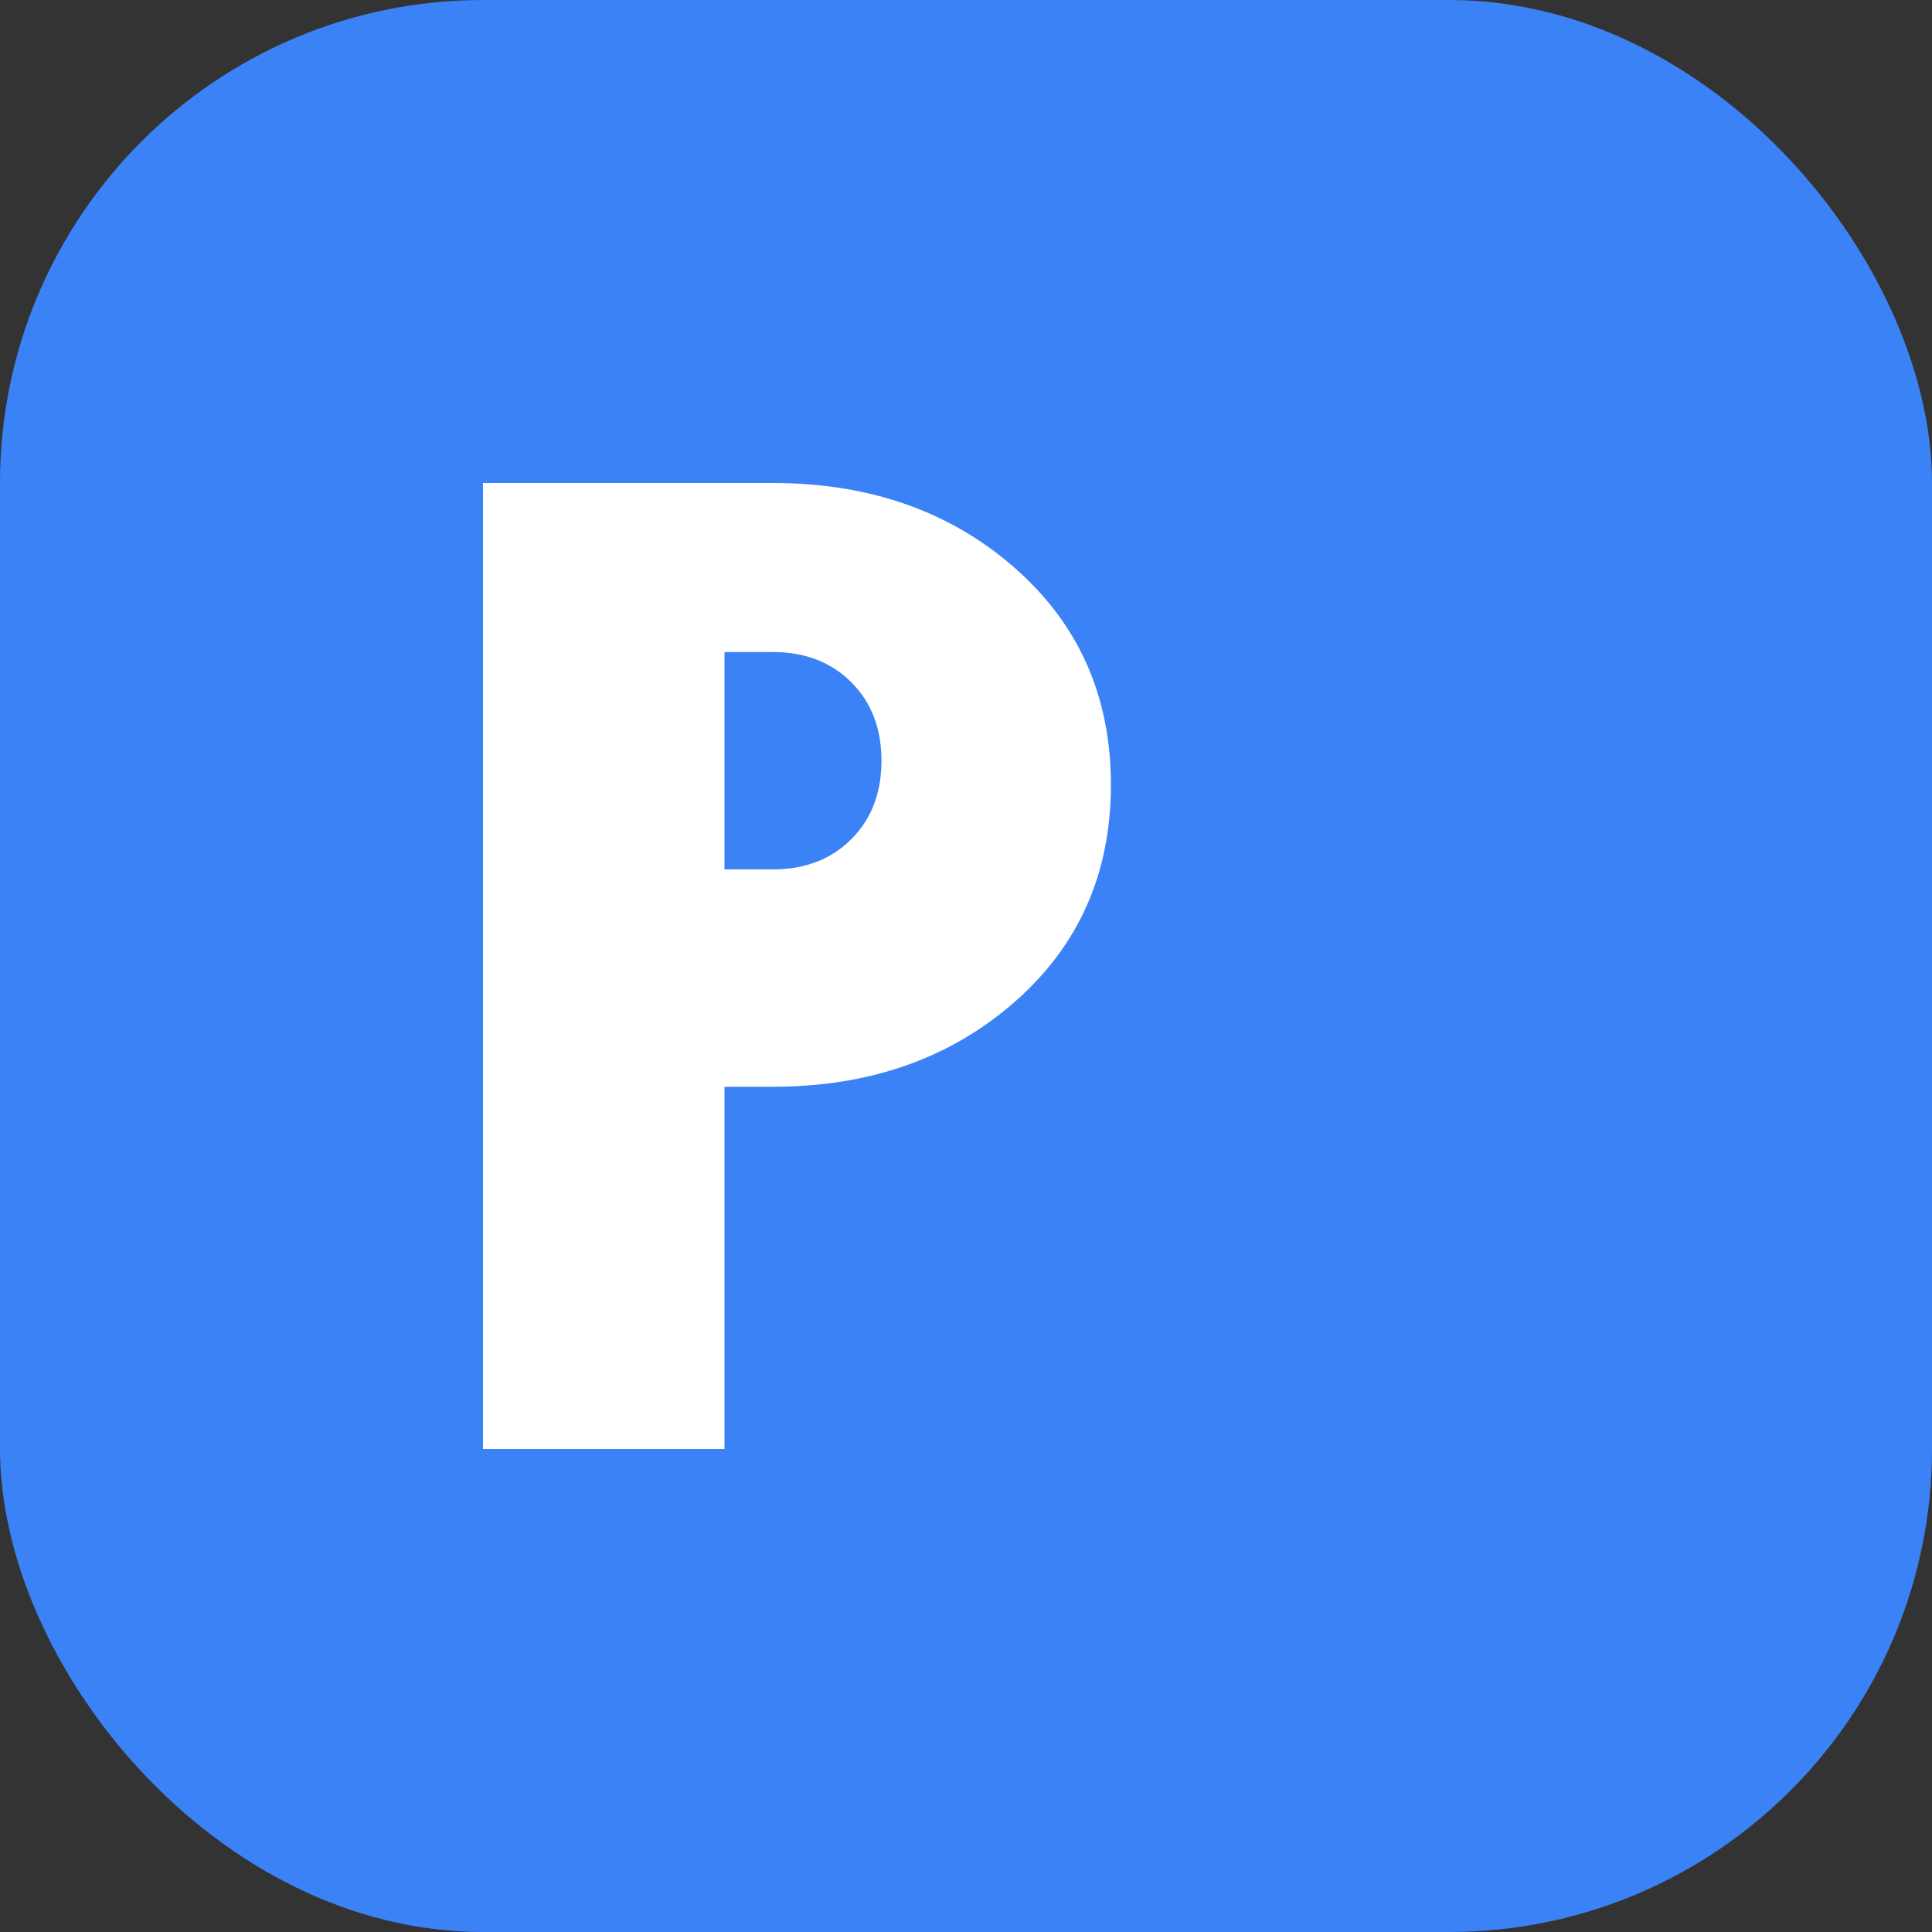
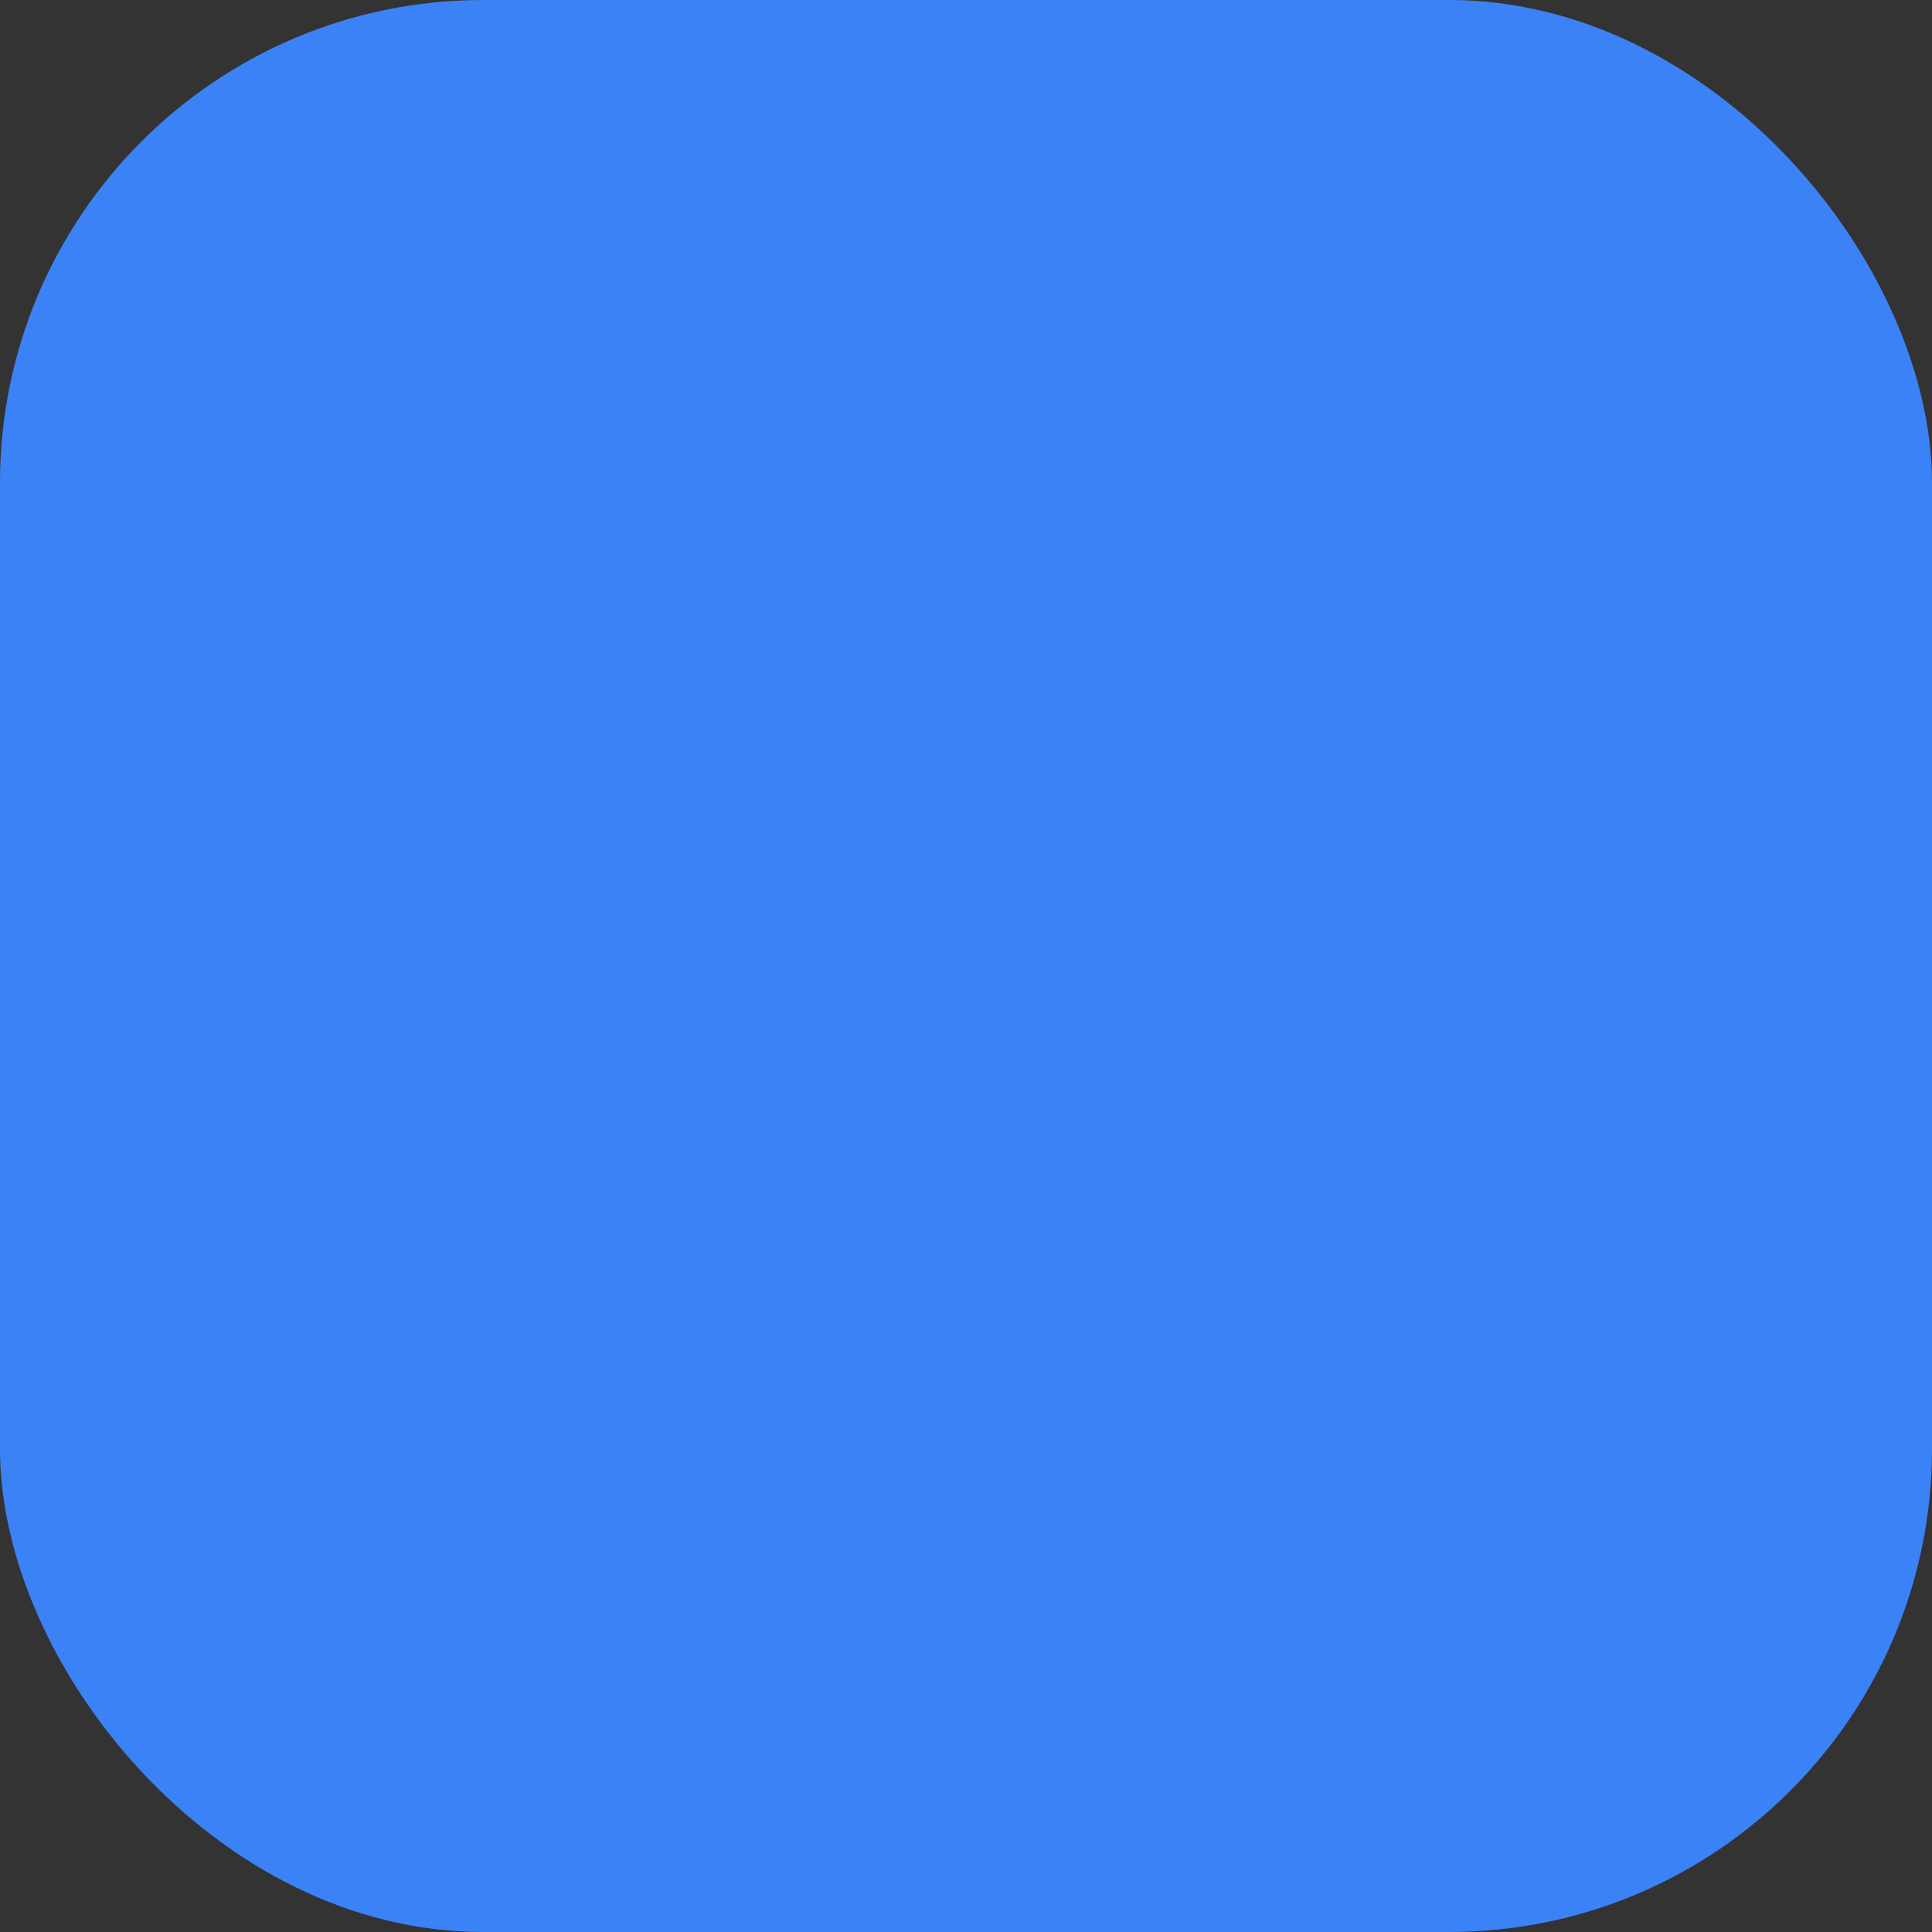
<svg xmlns="http://www.w3.org/2000/svg" width="32" height="32" viewBox="0 0 32 32" fill="none">
  <rect x="0" y="0" width="32" height="32" fill="#333333" stroke="none" />
  <rect width="32" height="32" rx="8" fill="#3B82F6" />
-   <path d="M8 24V8h4.8c1.6 0 2.933.467 4 1.4c1.067.933 1.6 2.133 1.6 3.6c0 1.467-.533 2.667-1.6 3.6c-1.067.933-2.4 1.4-4 1.4H12v6H8zm4-9.6h.8c.533 0 .967-.167 1.3-.5c.333-.333.5-.767.5-1.3s-.167-.967-.5-1.3c-.333-.333-.767-.5-1.3-.5H12v3.6z" fill="white" />
</svg>